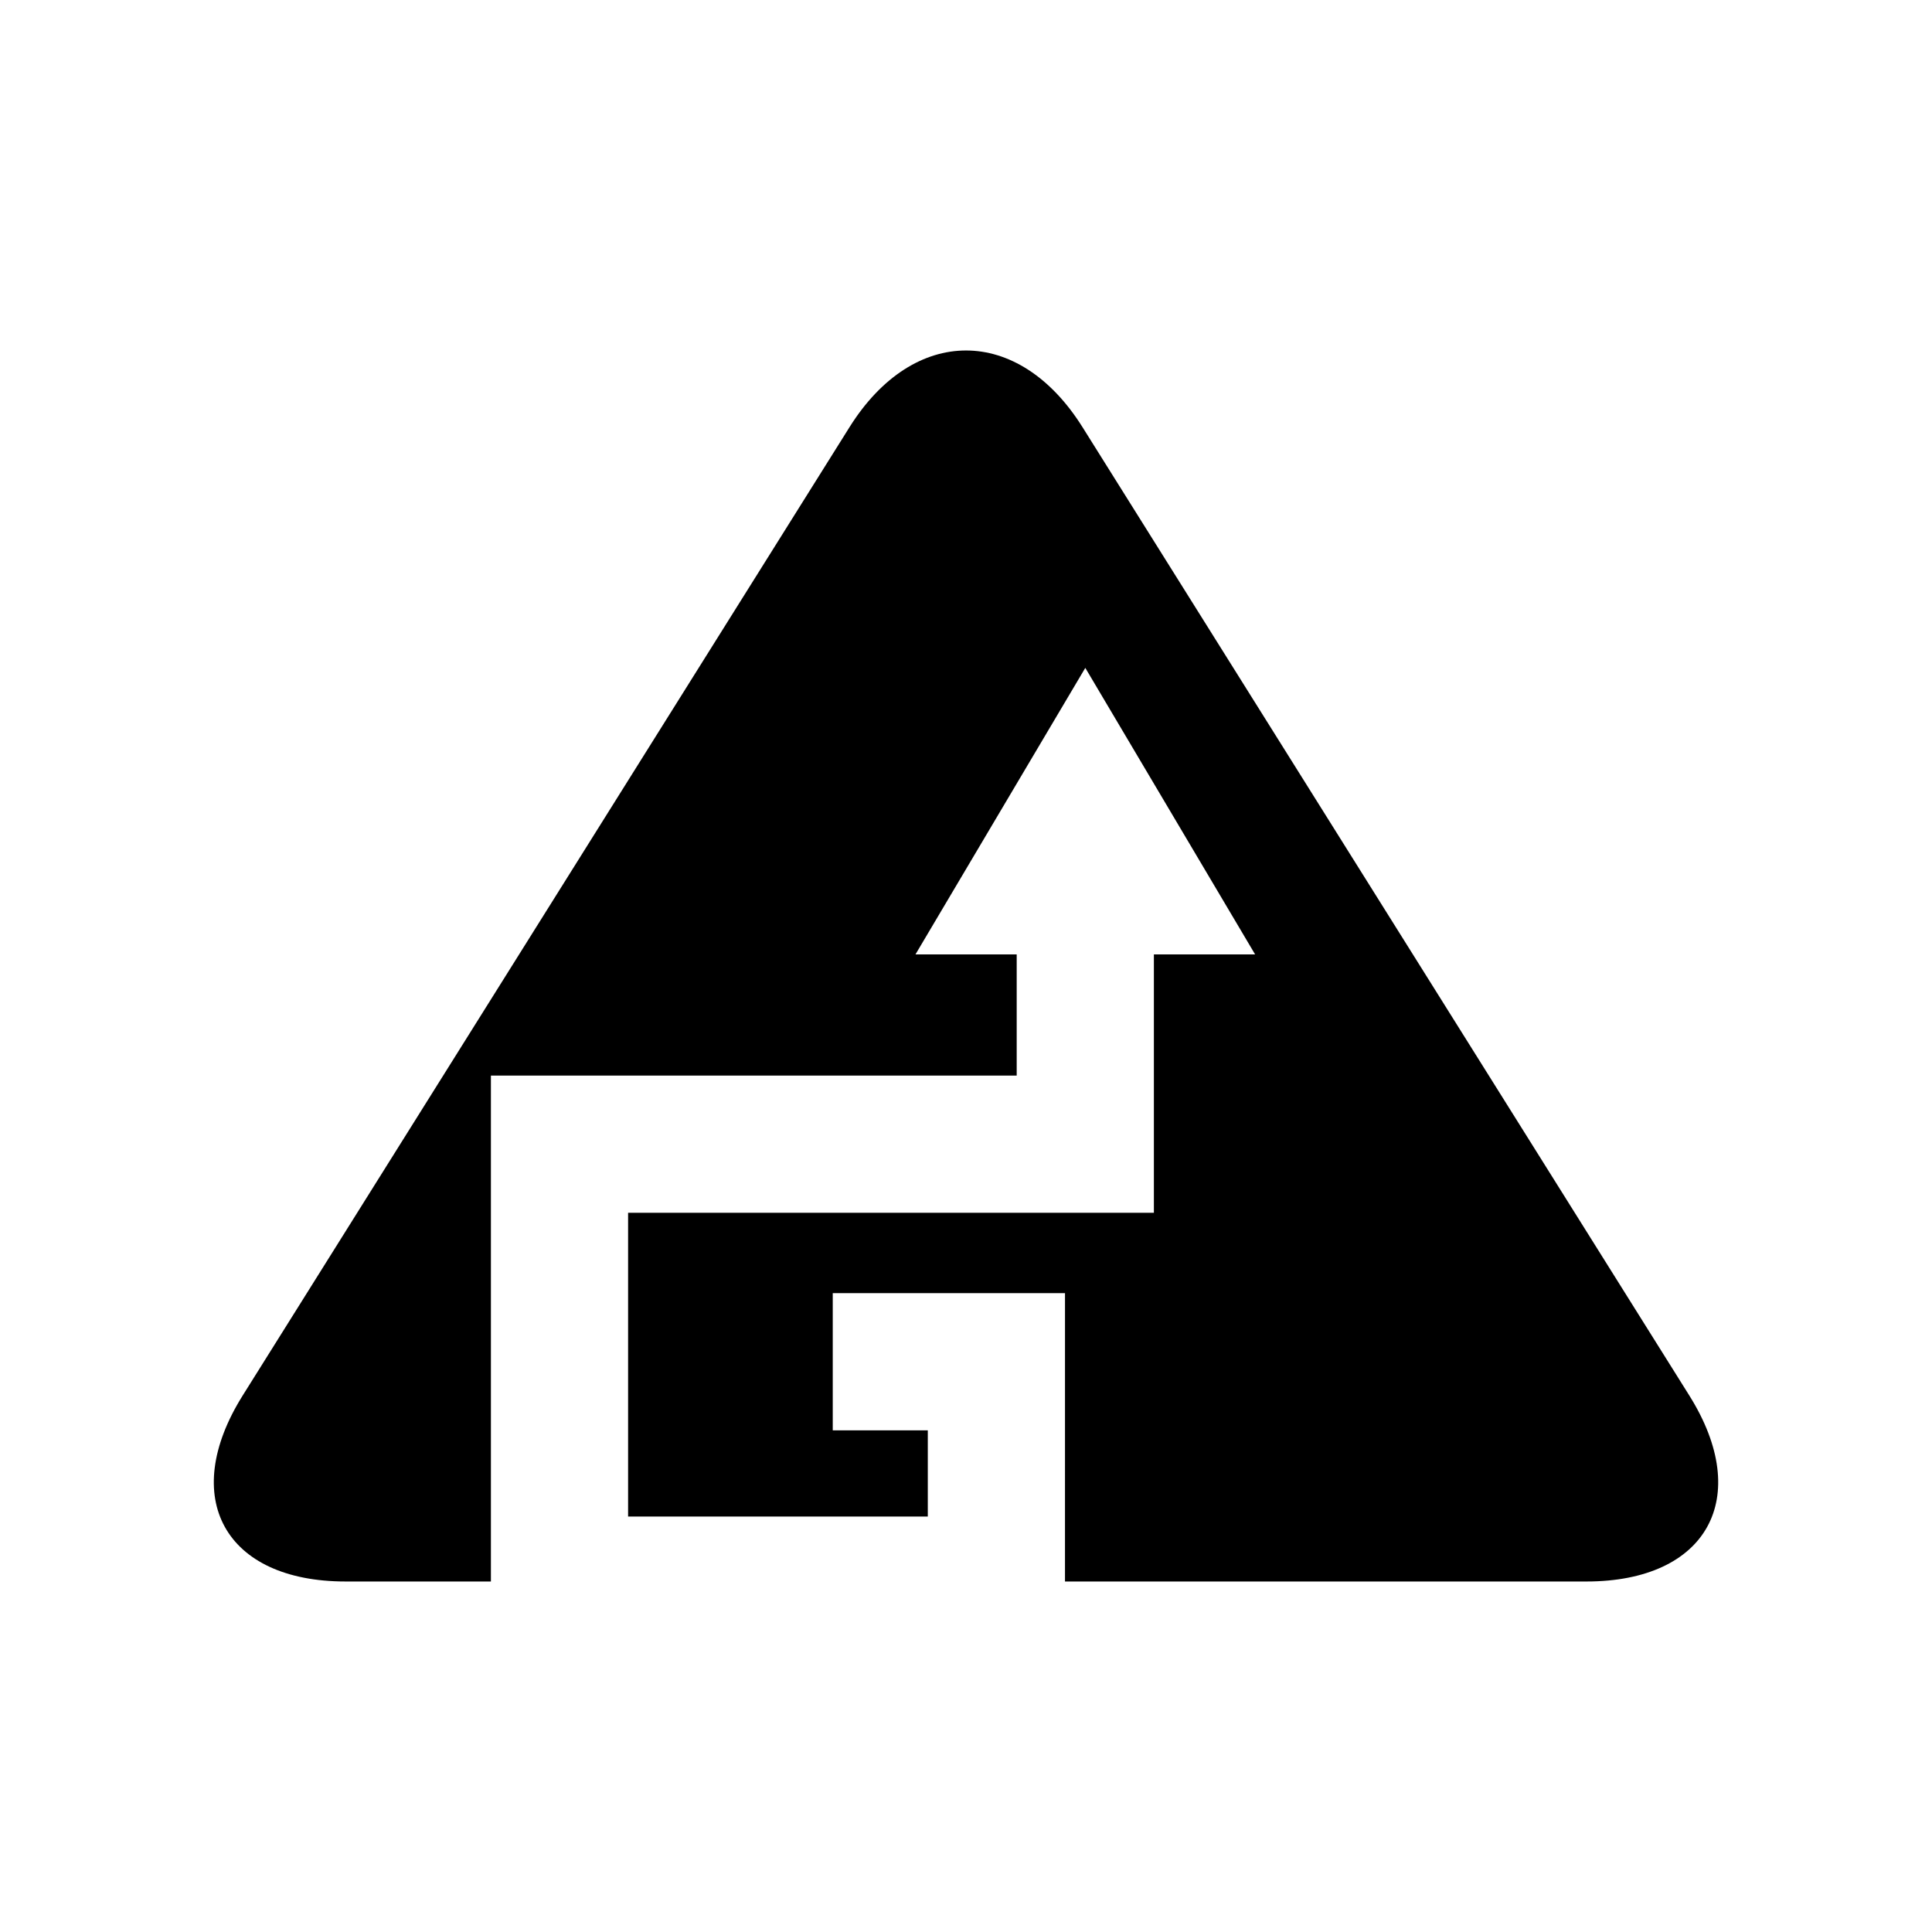
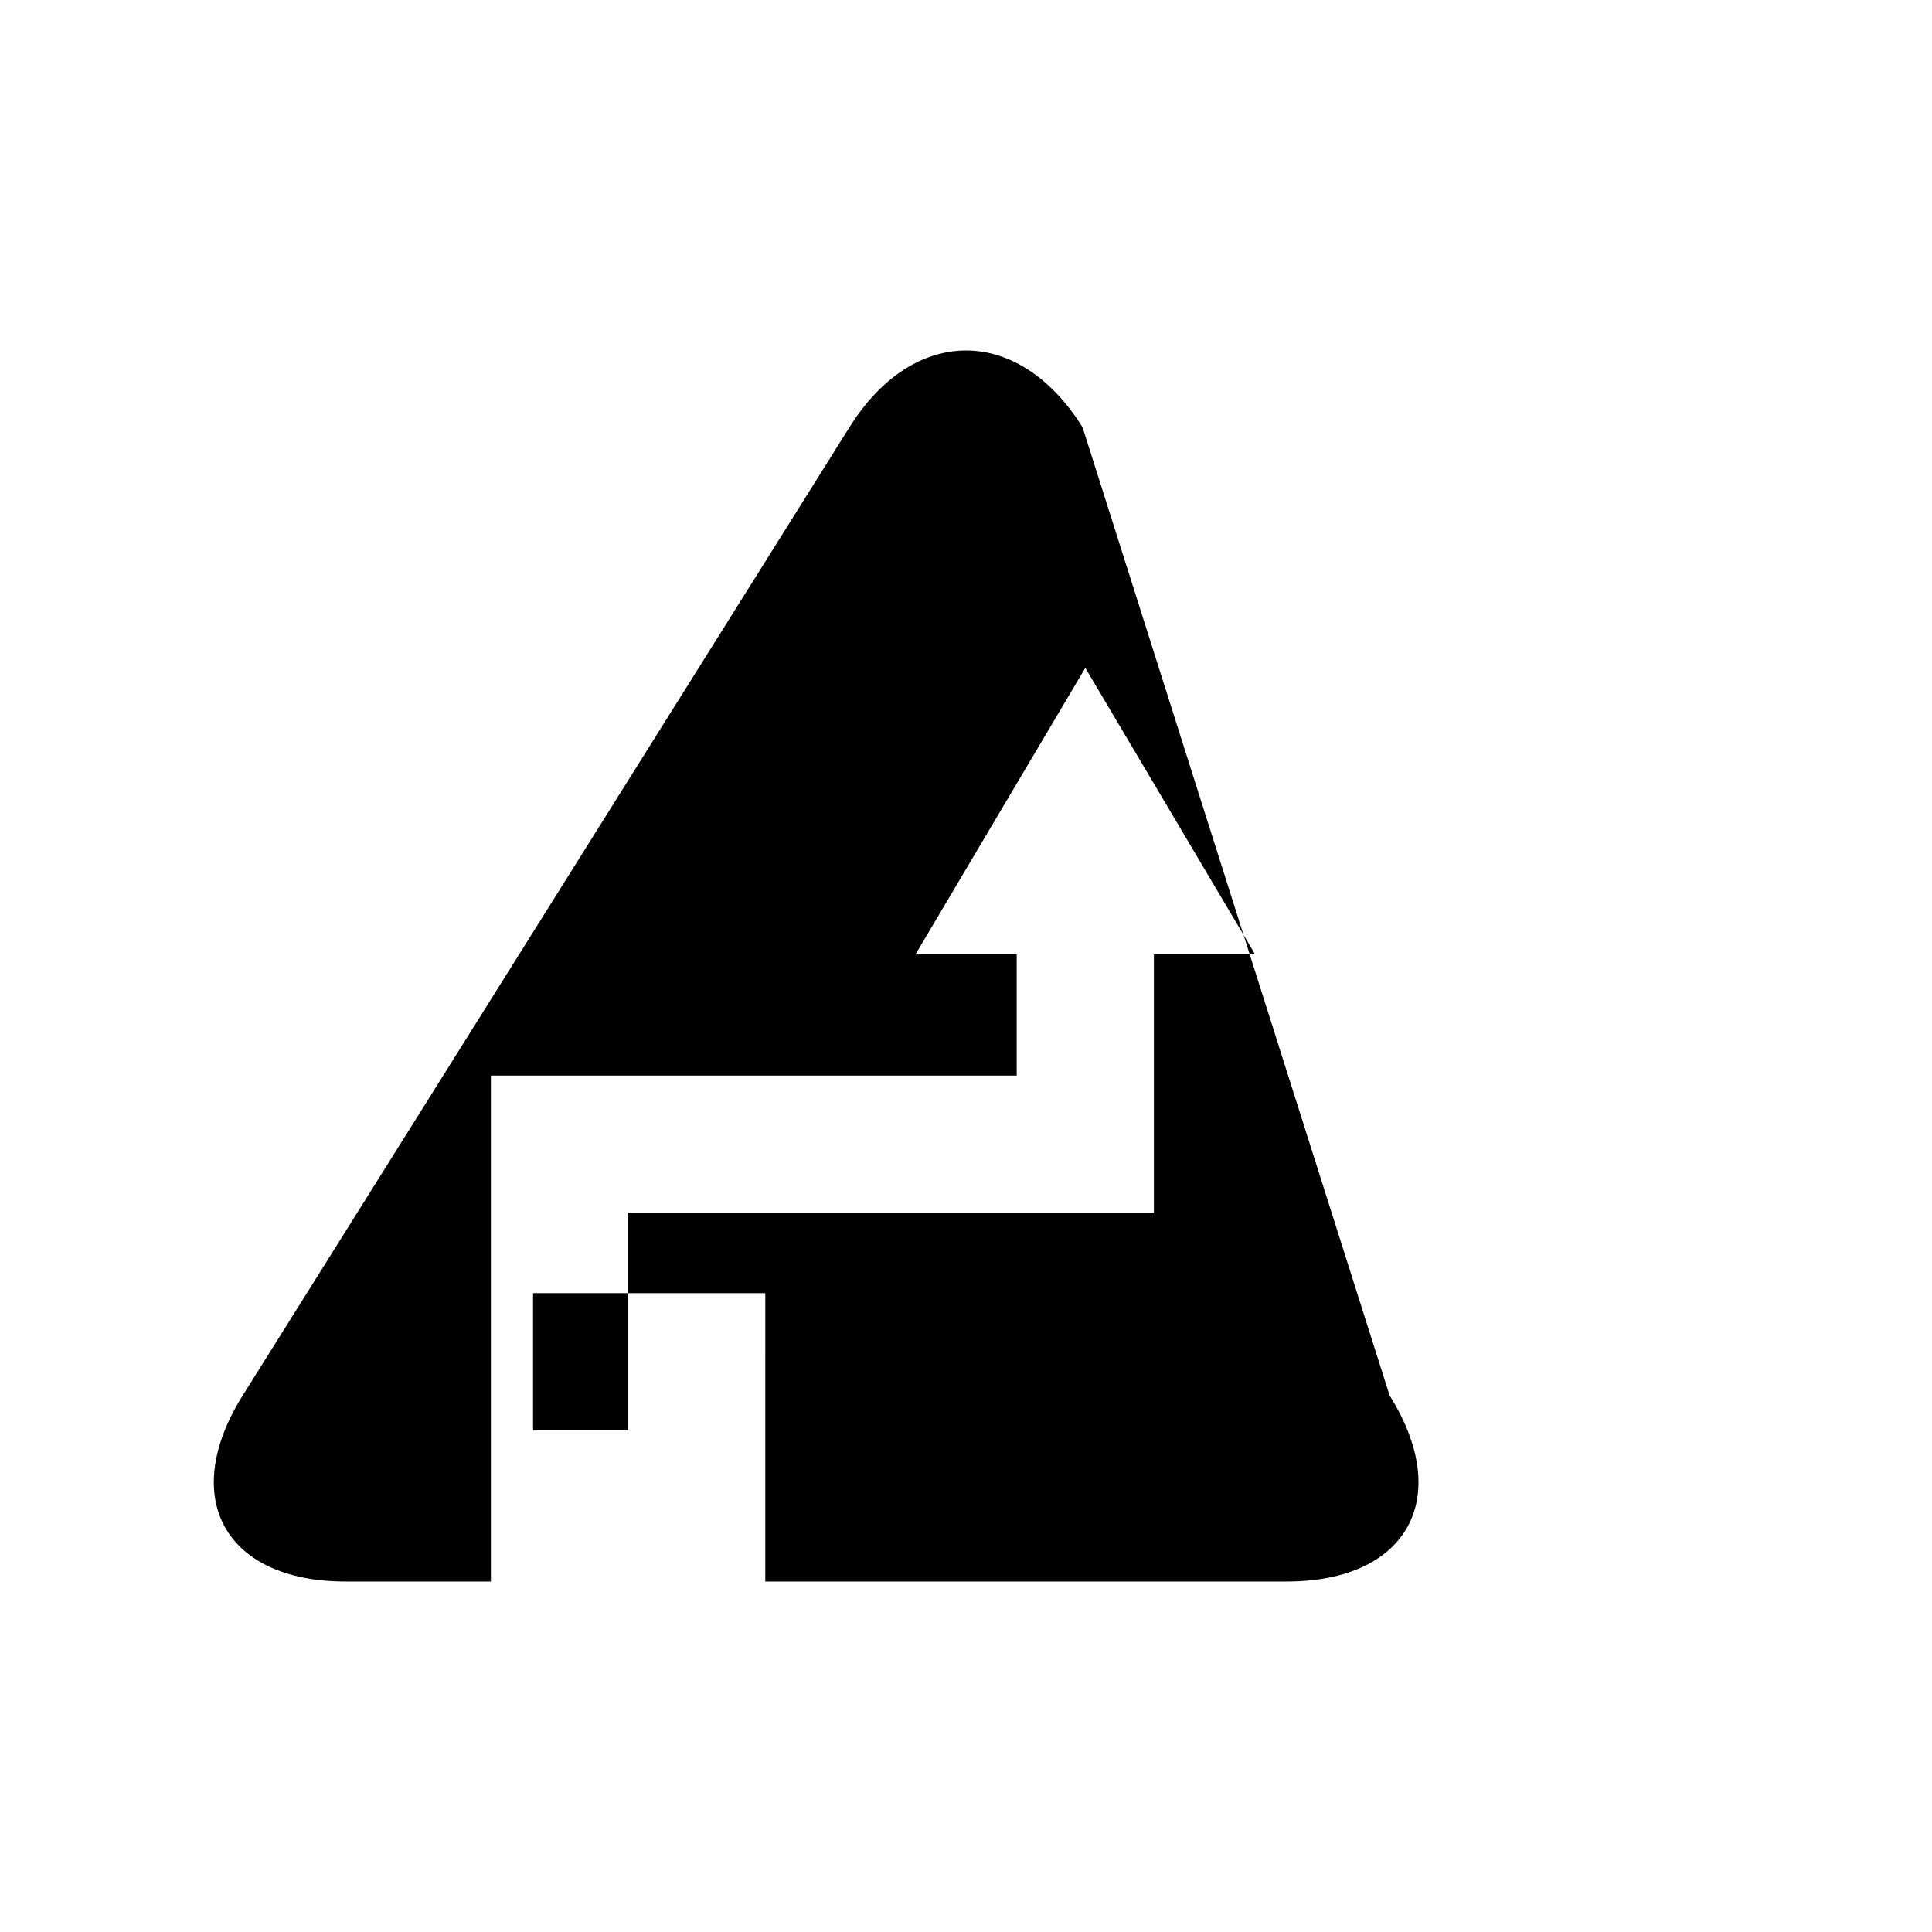
<svg xmlns="http://www.w3.org/2000/svg" fill="#000000" width="800px" height="800px" version="1.1" viewBox="144 144 512 512">
-   <path d="m430.88 257.21c-16.98-27.102-44.77-27.102-61.754 0l-160.82 256.63c-16.98 27.102-4.711 49.273 27.273 49.273h38.516v-134.07h139.34v-32.117h-26.824l45.004-75.93 45 75.93h-26.824v68.477l-139.34-0.004v80.5h79.426v-22.84h-25.188v-36.359h61.547l-0.004 76.414h138.19c31.98 0 44.254-22.172 27.273-49.273z" />
+   <path d="m430.88 257.21c-16.98-27.102-44.77-27.102-61.754 0l-160.82 256.63c-16.98 27.102-4.711 49.273 27.273 49.273h38.516v-134.07h139.34v-32.117h-26.824l45.004-75.93 45 75.93h-26.824v68.477l-139.34-0.004v80.5v-22.84h-25.188v-36.359h61.547l-0.004 76.414h138.19c31.98 0 44.254-22.172 27.273-49.273z" />
</svg>